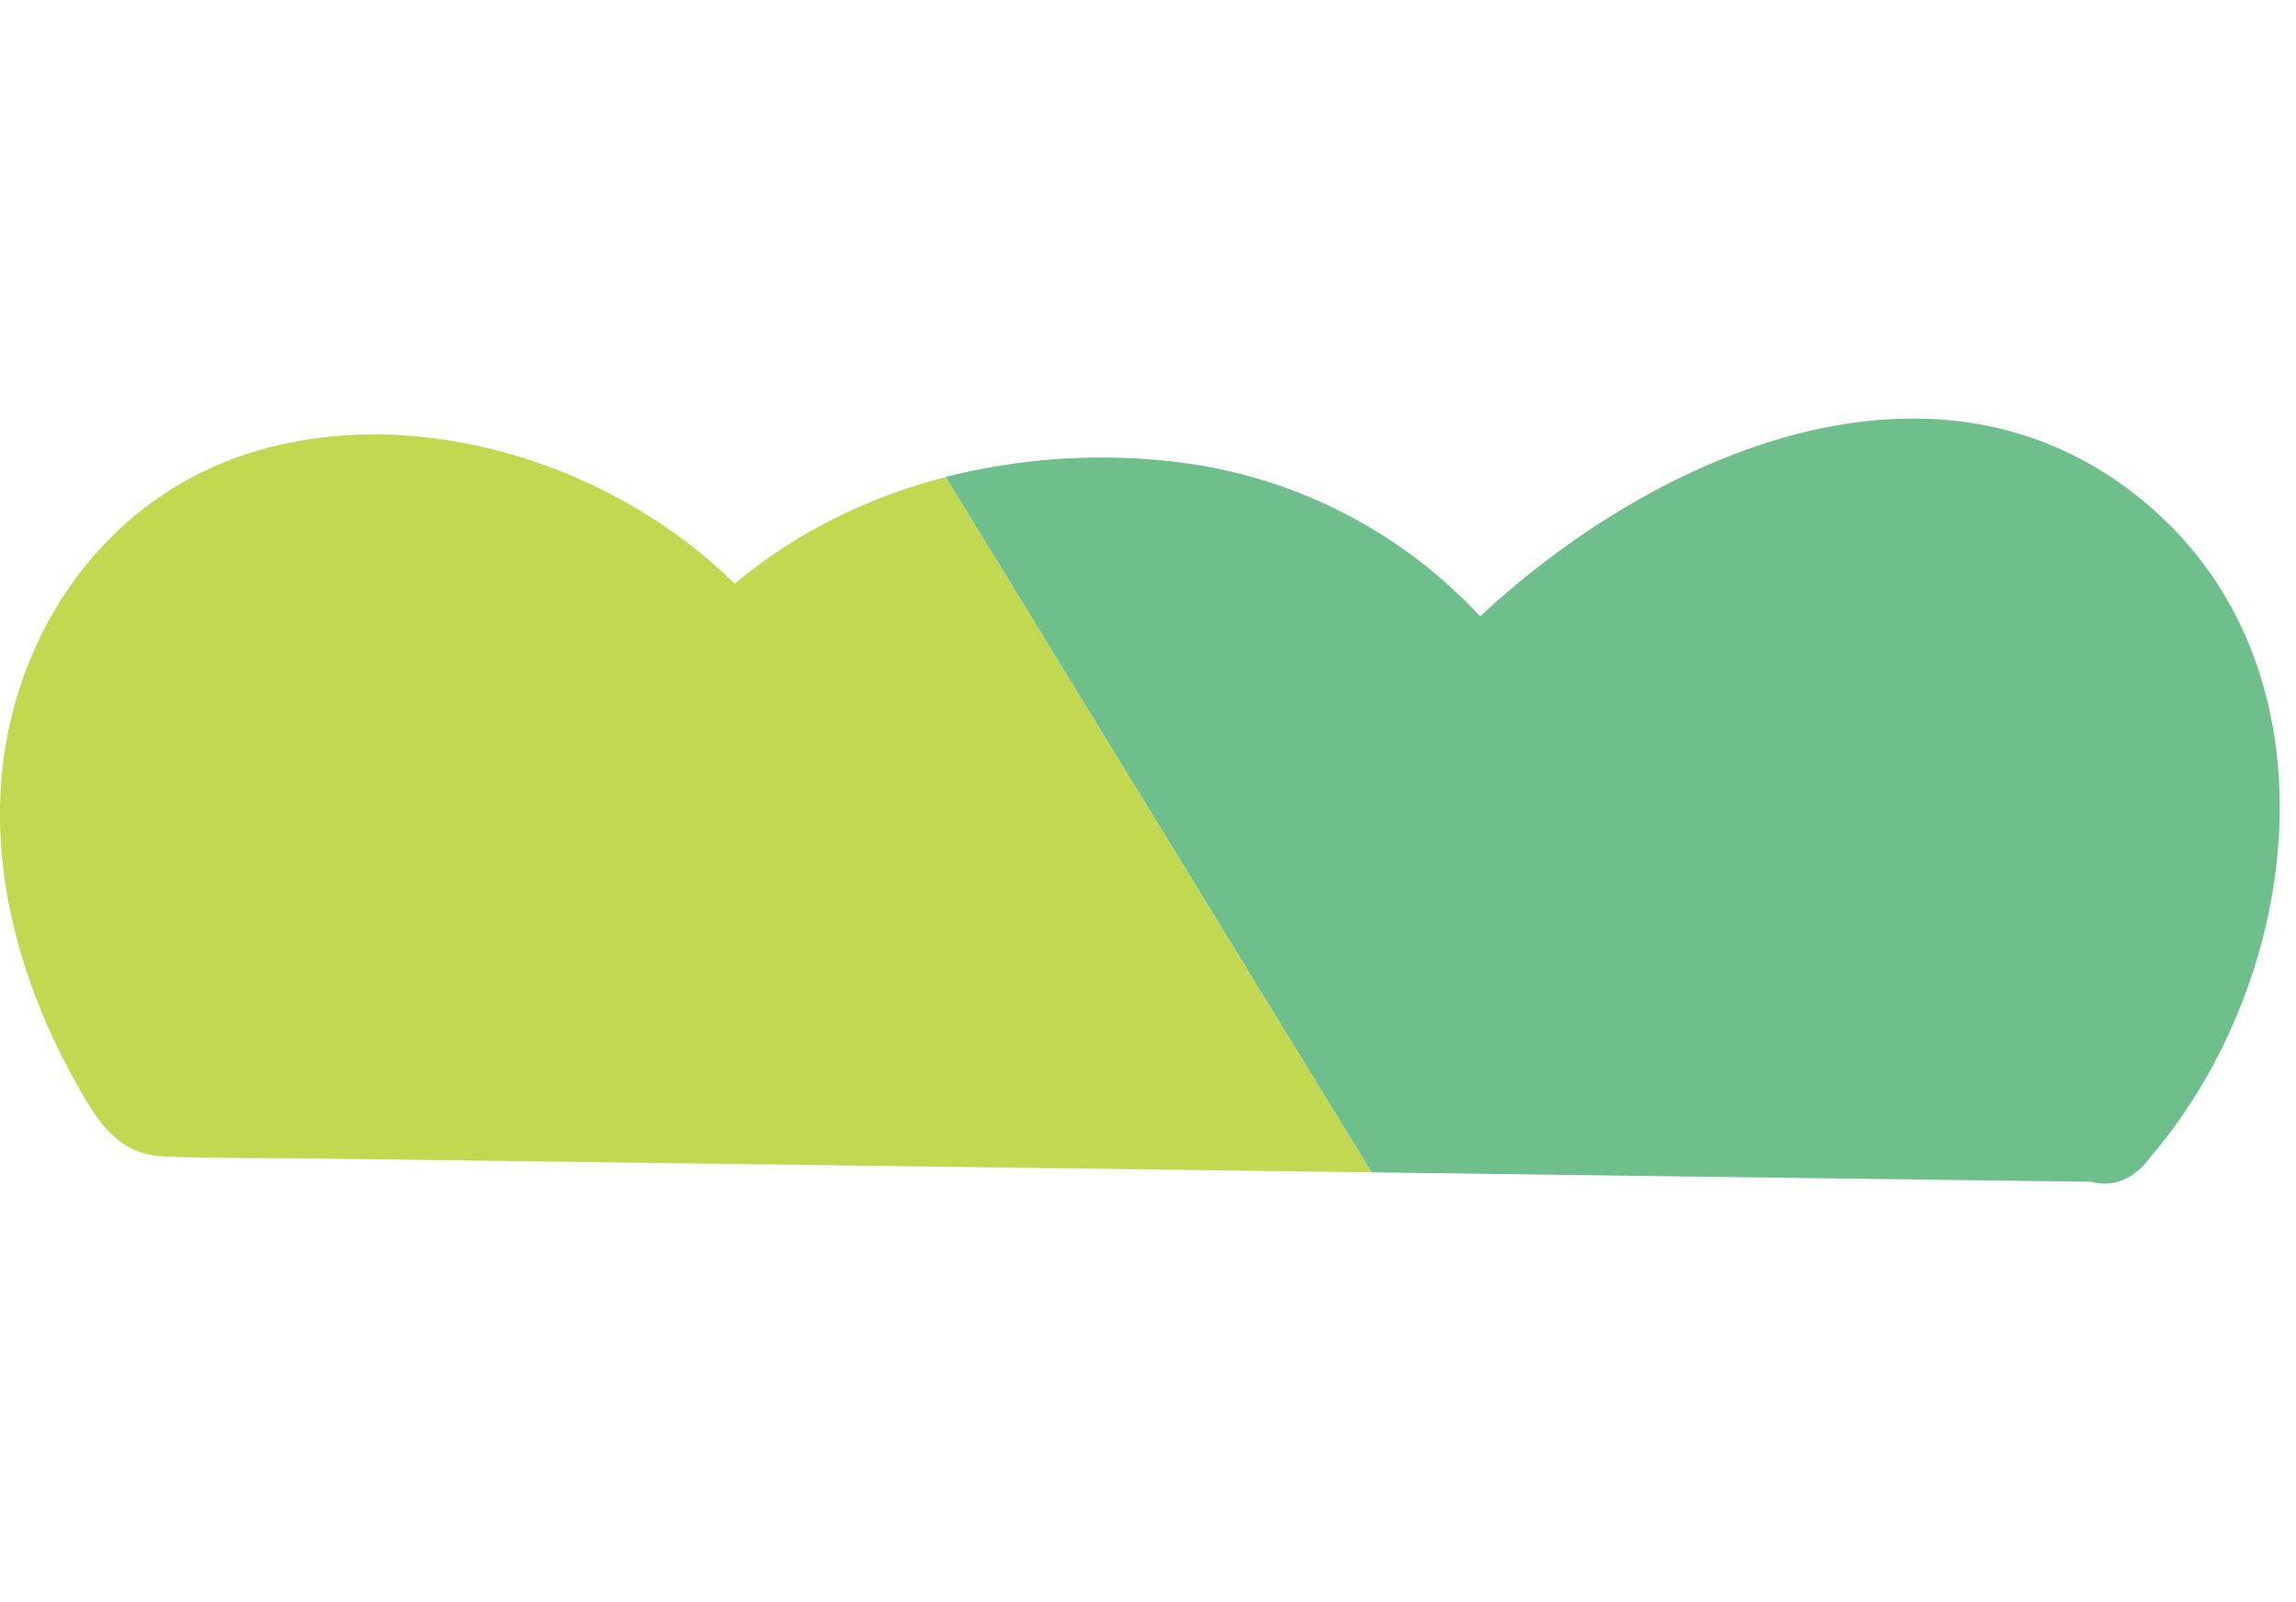
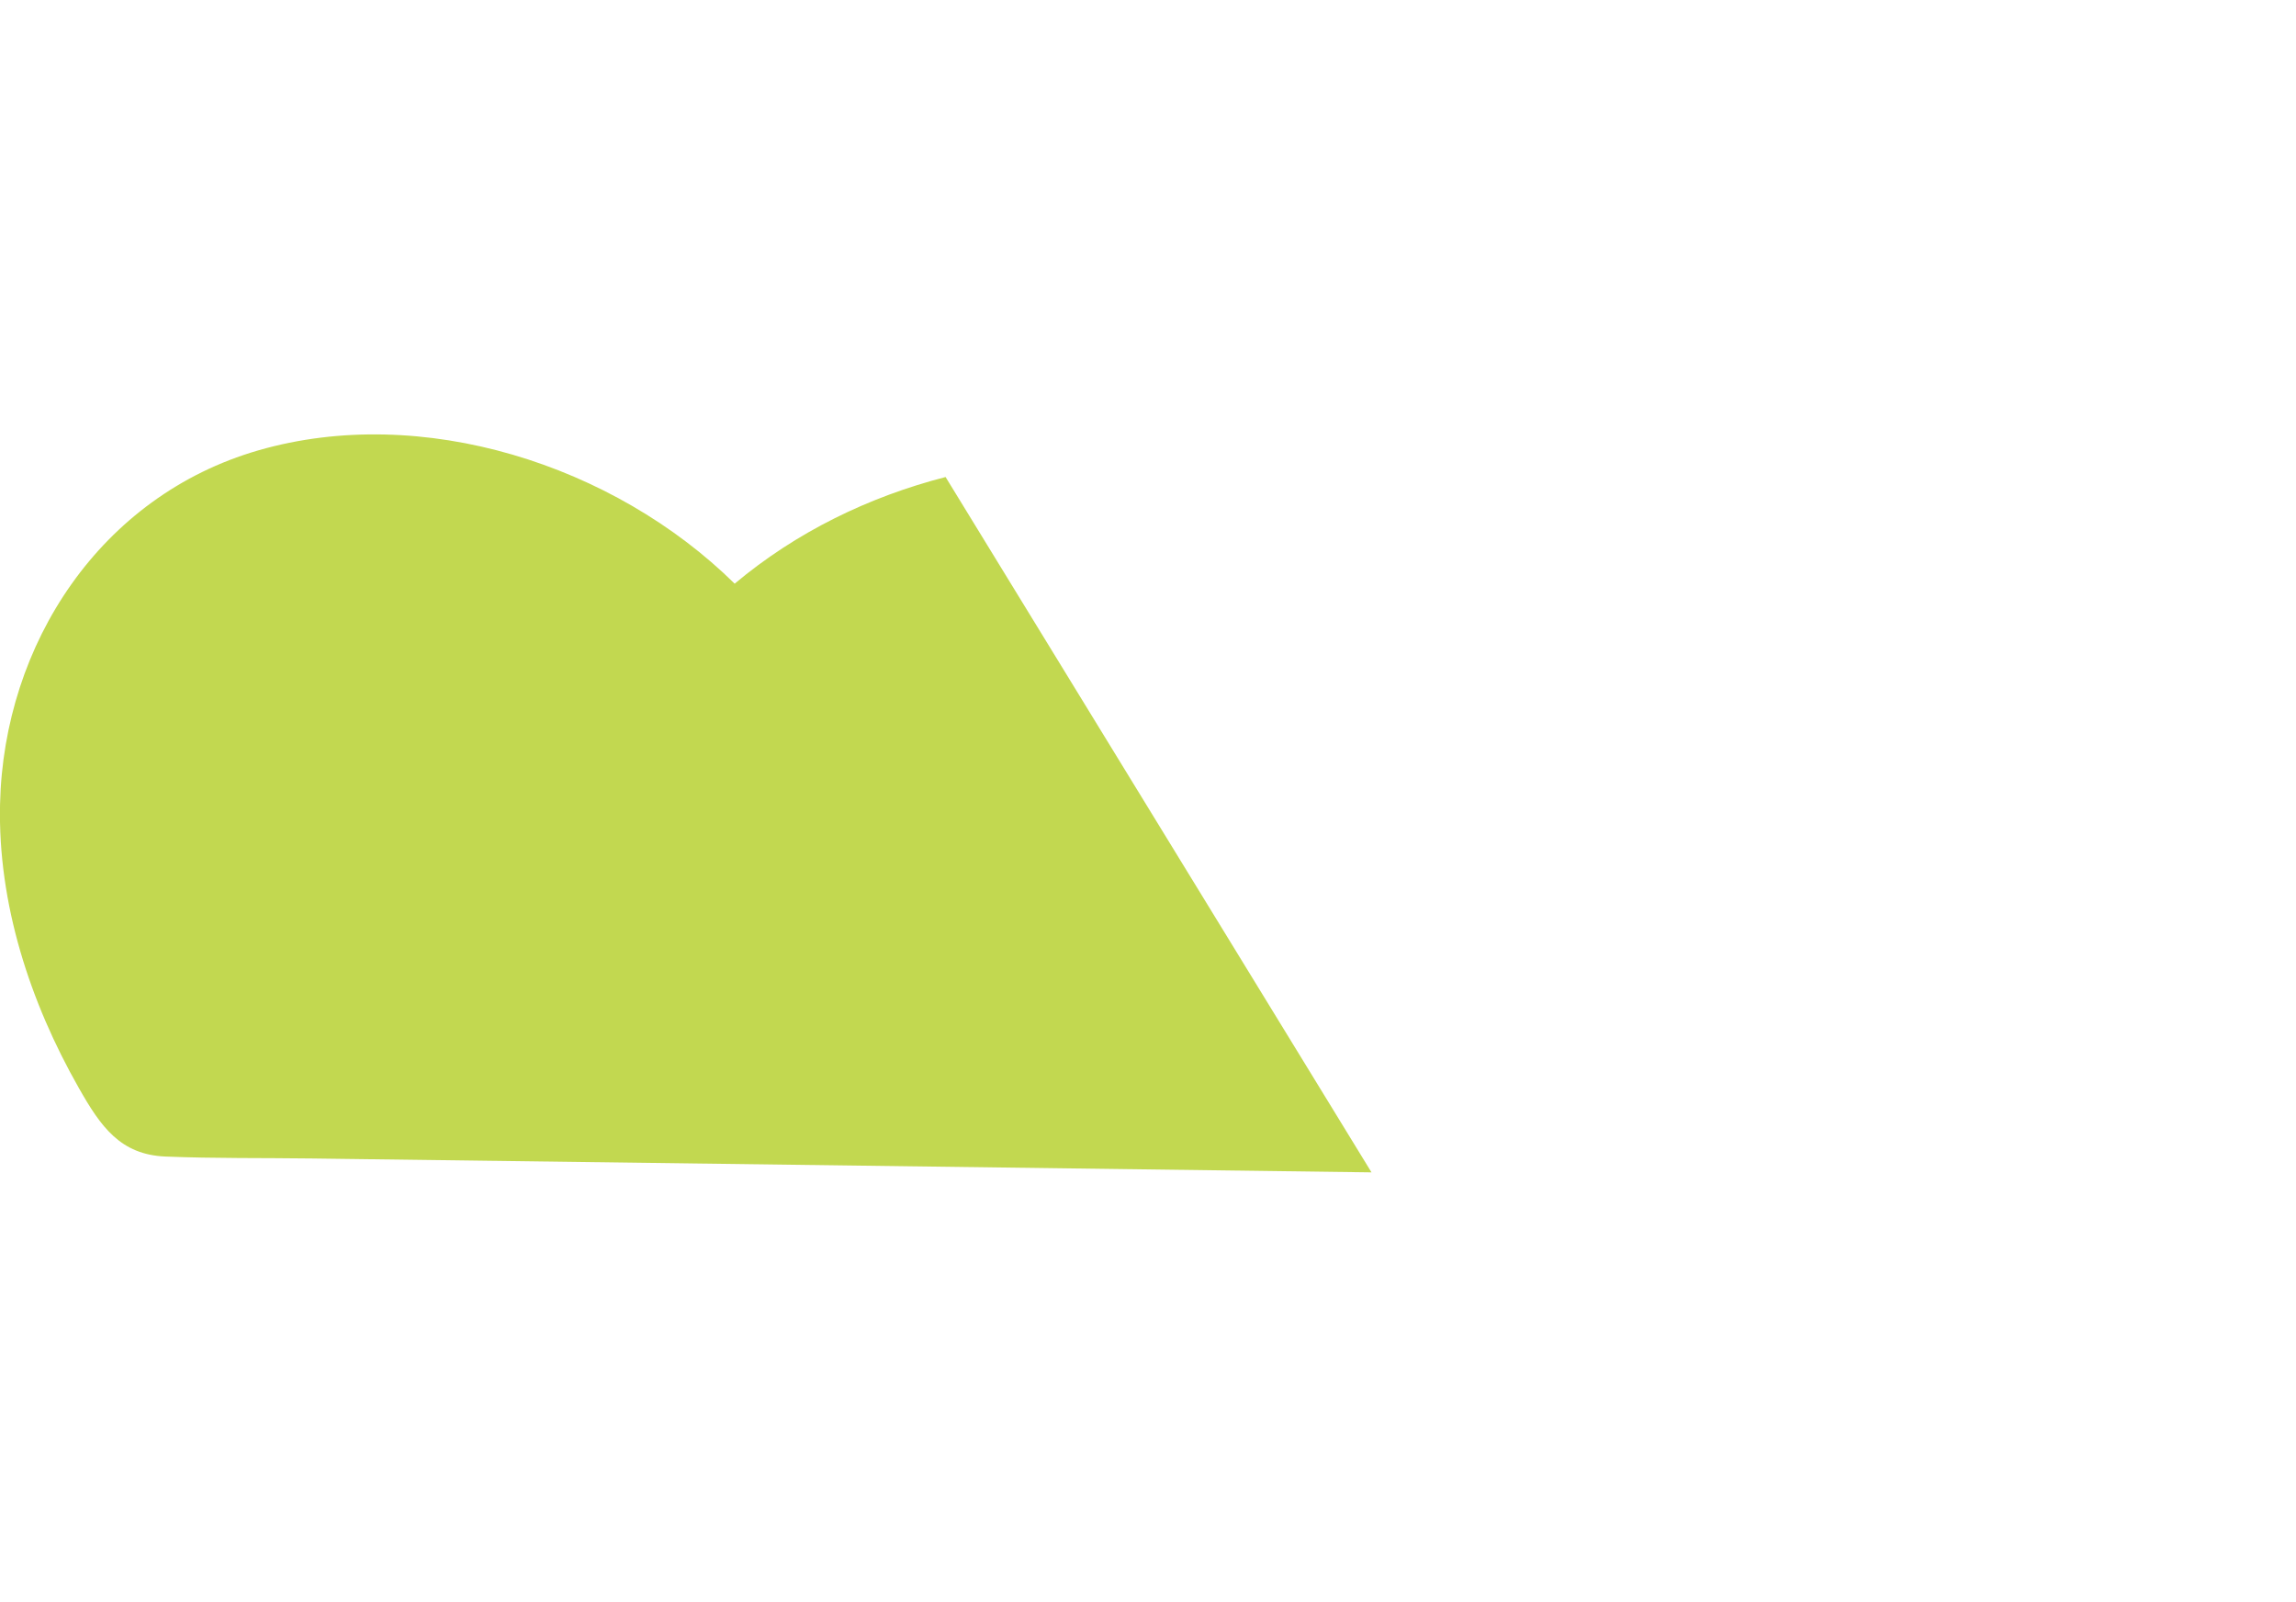
<svg xmlns="http://www.w3.org/2000/svg" viewBox="0 0 43 30">
  <path d="M13.76 10.93C11.497 8.7 7.902 7.548 4.838 8.433c-2.95.852-4.768 3.619-4.837 6.622-.043 1.865.562 3.713 1.477 5.32.41.722.777 1.247 1.624 1.281.911.037 1.827.024 2.739.036l19.845.26-7.977-13.02c-1.441.371-2.797 1.031-3.95 1.997Z" style="fill:#c2d850" />
-   <path d="M40.262 9.483c-3.878-3.344-9.21-1.046-12.541 2.058a9.247 9.247 0 0 0-5.614-2.881 11.874 11.874 0 0 0-4.397.271l7.977 13.02 5.893.078 7.583.099a.923.923 0 0 0 .848-.187.981.981 0 0 0 .243-.252c2.86-3.321 3.625-9.087.008-12.206Z" style="fill:#6fbf8c" />
</svg>